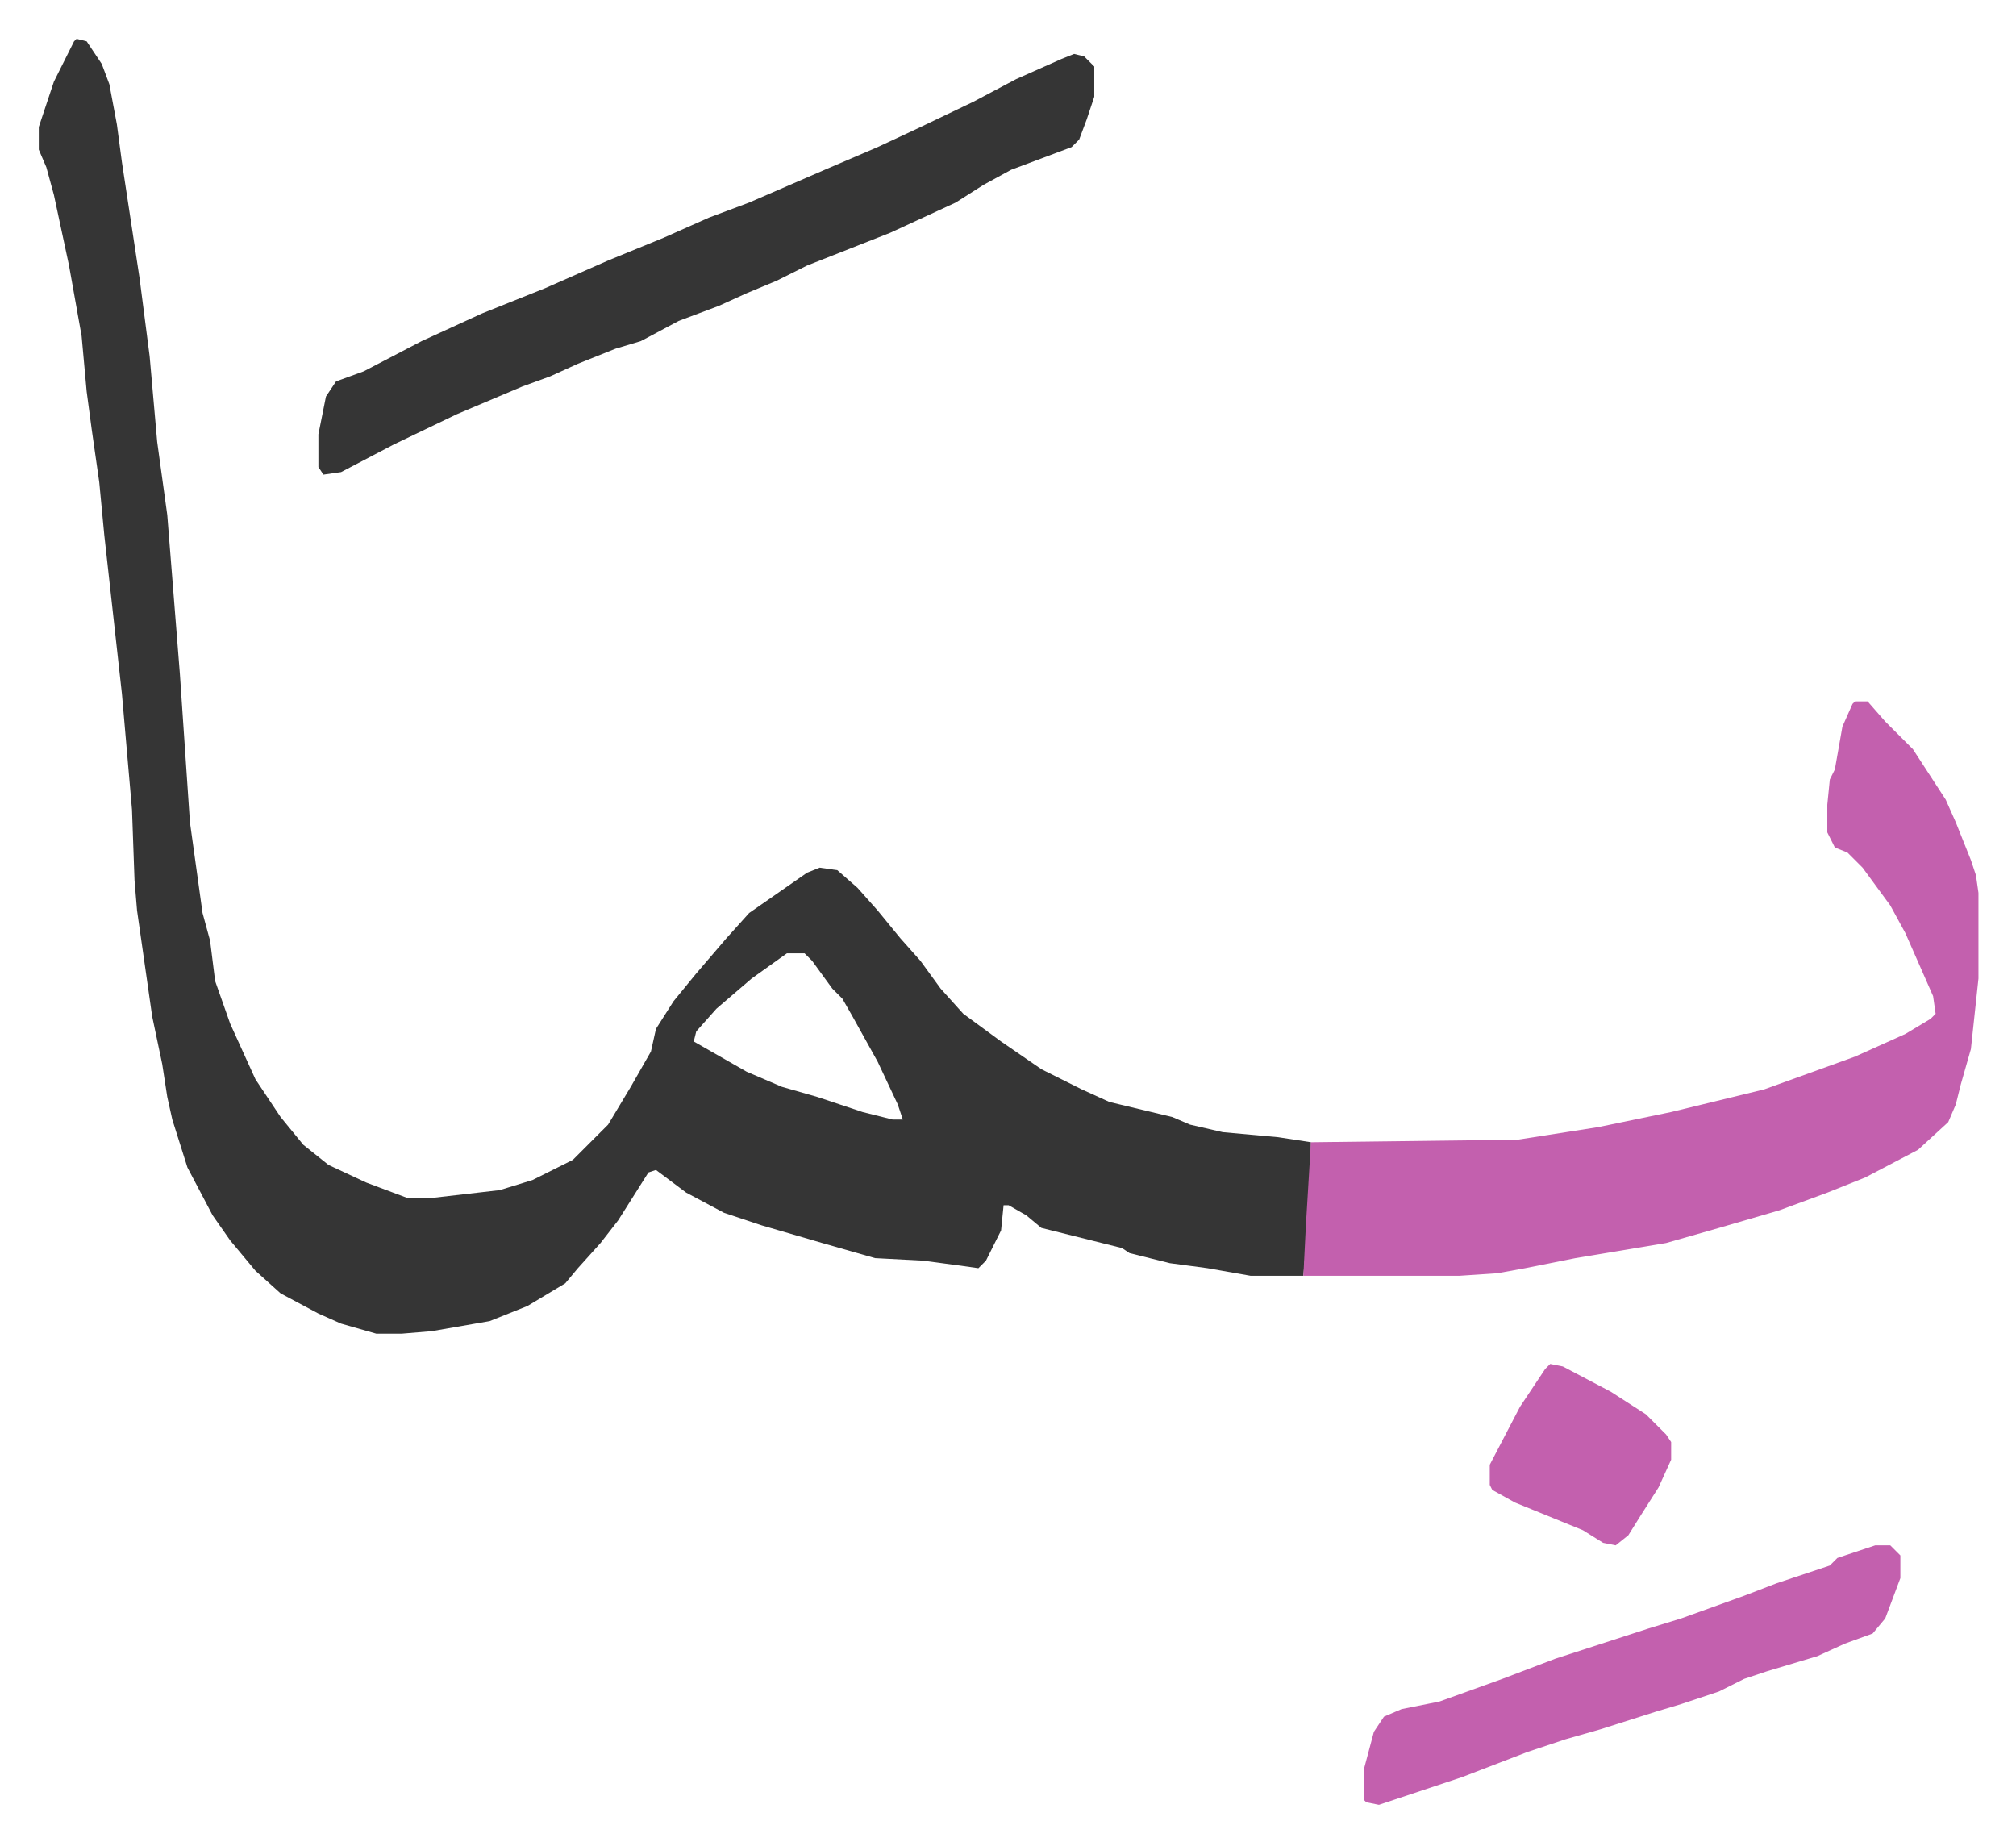
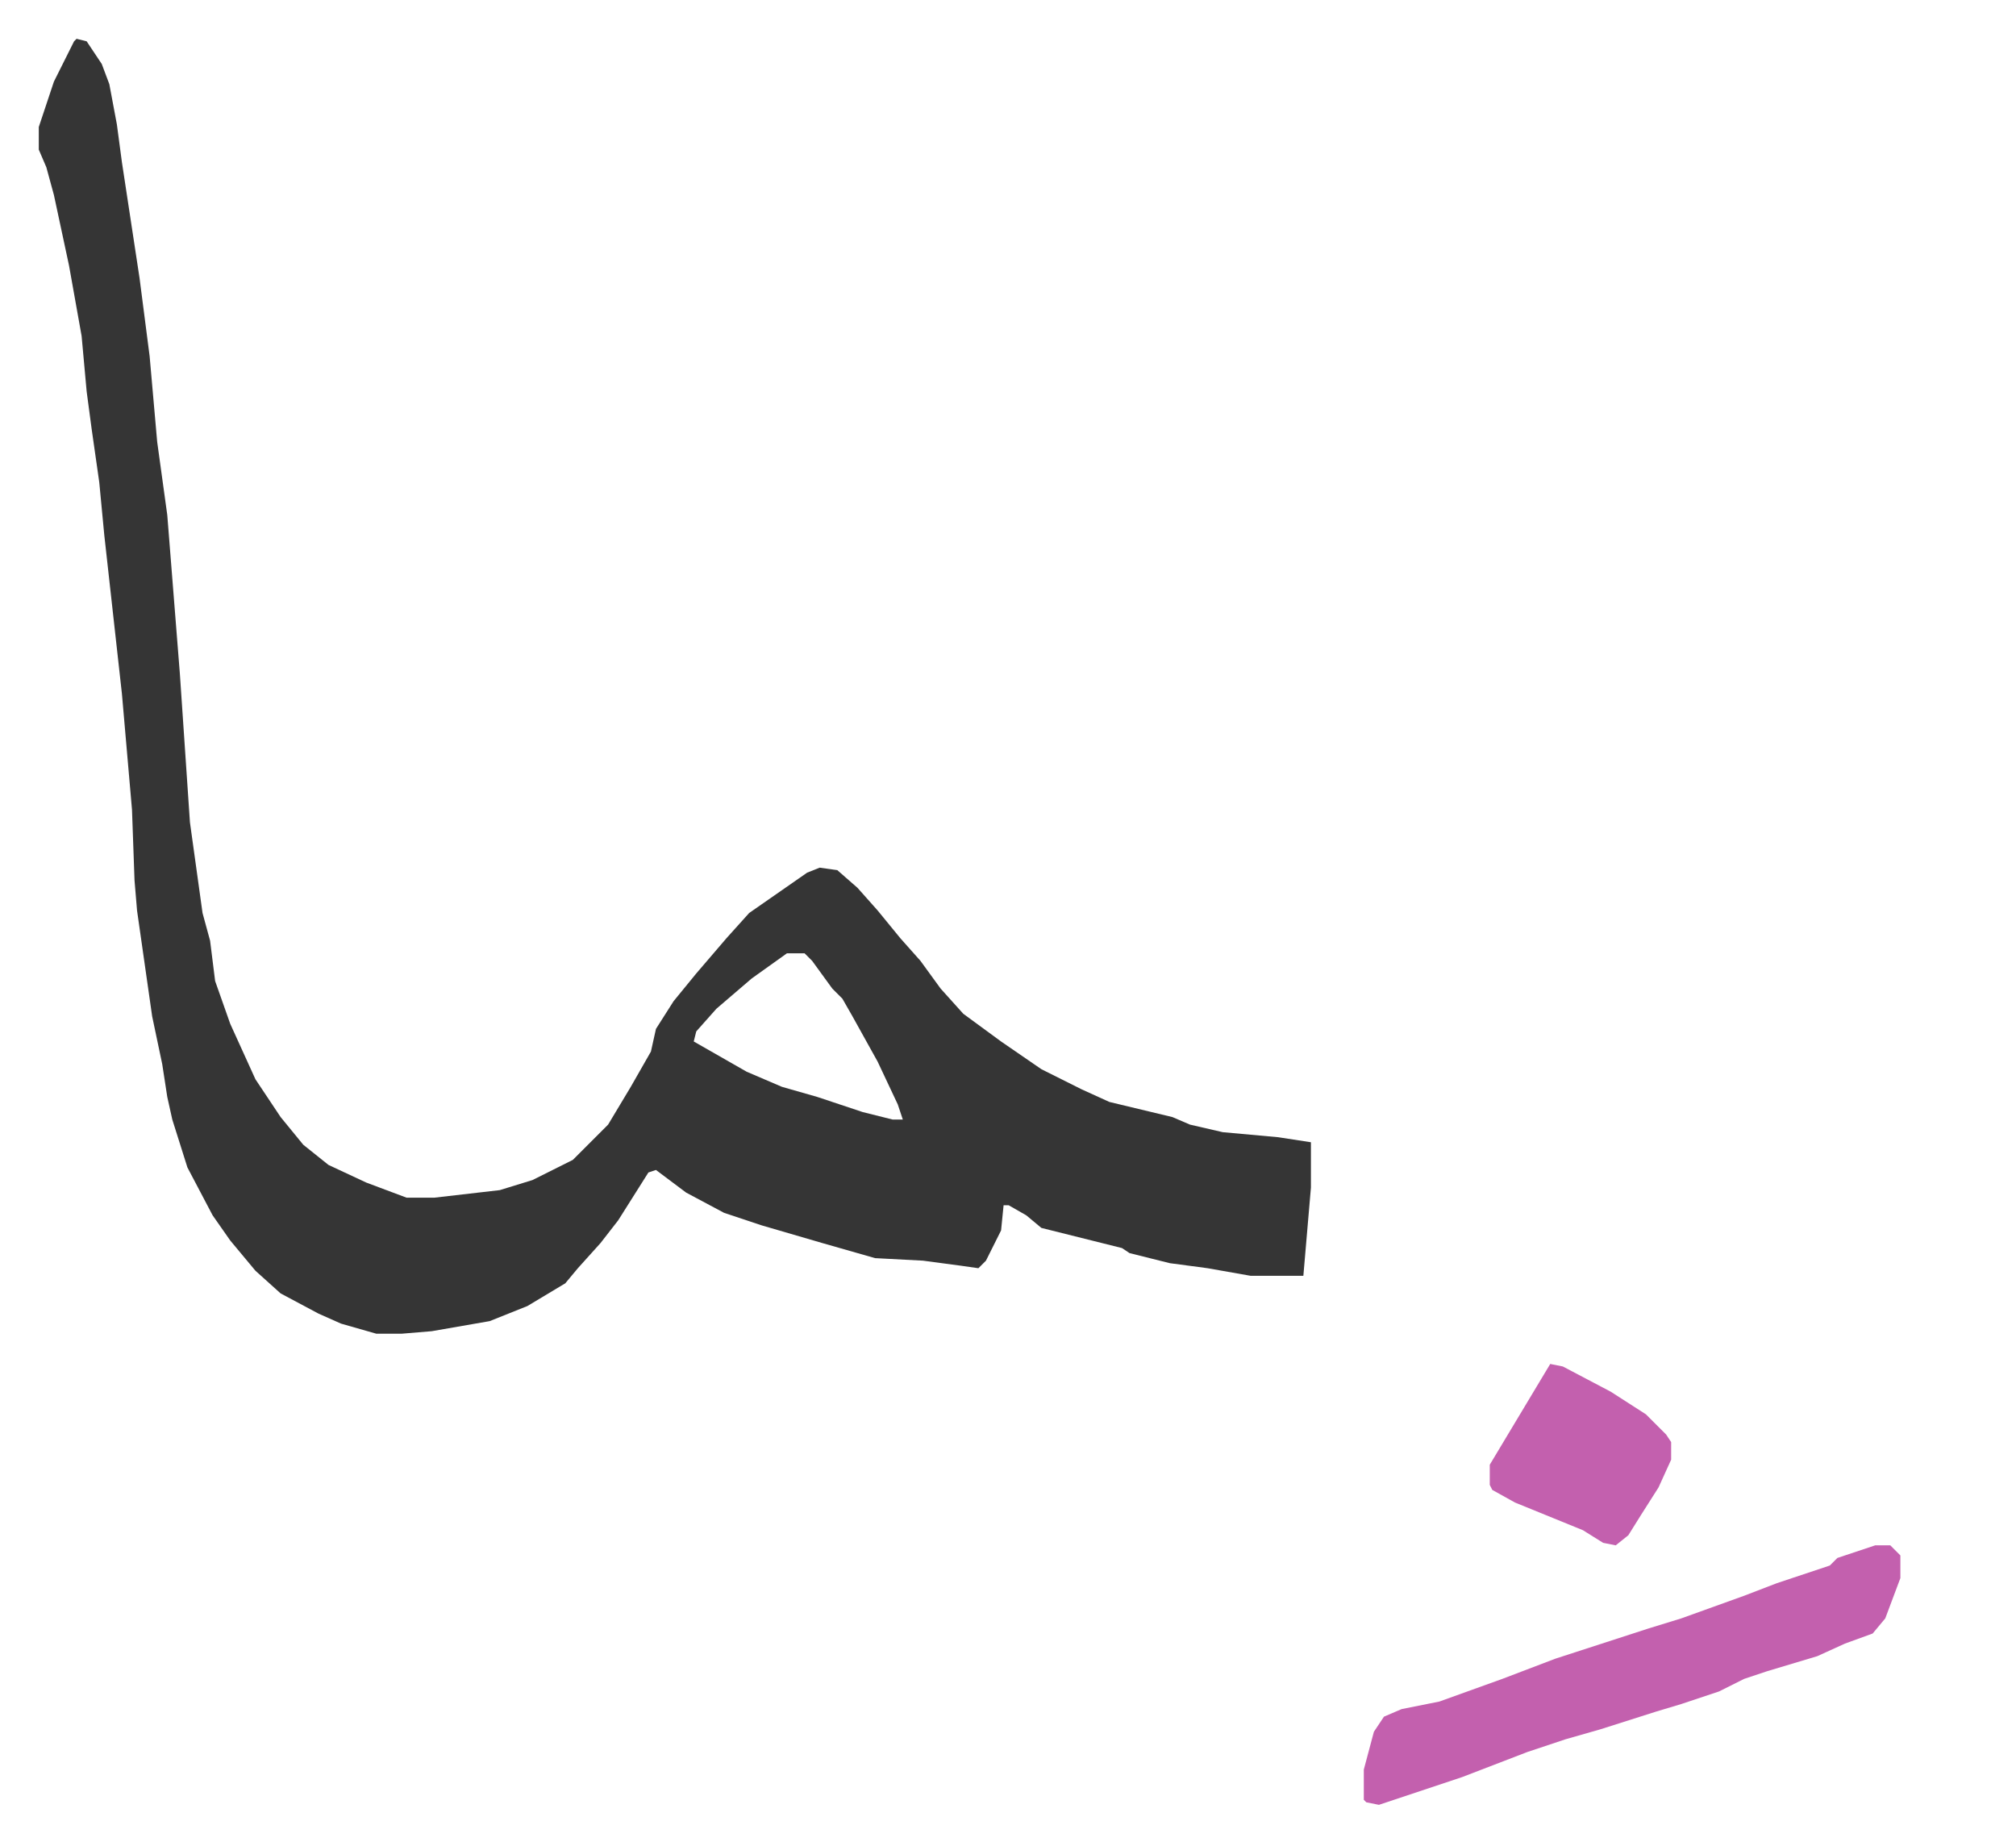
<svg xmlns="http://www.w3.org/2000/svg" viewBox="-15.4 470.6 800.3 731.3">
  <path fill="#353535" id="rule_normal" d="m15 486 4 1 6 9 3 8 3 16 2 15 7 46 4 31 3 34 4 29 5 63 4 59 5 36 3 11 2 16 6 17 10 22 10 15 9 11 10 8 15 7 16 6h11l26-3 13-4 16-8 14-14 9-15 8-14 2-9 7-11 9-11 12-14 9-10 23-16 5-2 7 1 8 7 8 9 9 11 8 9 8 11 9 10 15 11 16 11 16 8 11 5 25 6 7 3 13 3 22 2 13 2v18l-3 35h-21l-17-3-15-2-16-4-3-2-16-4-16-4-6-5-7-4h-2l-1 10-6 12-3 3-7-1-15-2-19-1-21-6-24-7-15-5-15-8-12-9-3 1-12 19-7 9-9 10-5 6-15 9-15 6-23 4-12 1h-10l-14-4-9-4-15-8-10-9-10-12-7-10-10-19-6-19-2-9-2-13-4-19-6-42-1-12-1-28-4-46-7-63-2-21-3-21-2-15-2-22-5-28-6-28-3-11-3-7v-9l6-18 8-16zm282 363-14 10-14 12-8 9-1 4 21 12 14 6 14 4 18 6 12 3h4l-2-6-8-17-10-18-4-7-4-4-8-11-3-3z" />
-   <path fill="#c360ae" id="rule_ikhfa_shafawi_with_meem" d="M721 749h5l7 8 11 11 13 20 4 9 6 15 2 6 1 7v34l-3 28-4 14-2 8-3 7-12 11-21 11-15 6-19 7-24 7-21 6-36 6-20 4-11 2-15 1h-62l1-20 2-33 82-1 32-5 29-6 37-9 36-13 20-9 10-6 2-2-1-7-11-25-6-11-11-15-6-6-5-2-3-6v-11l1-10 2-4 3-17 4-9z" />
-   <path fill="#353535" id="rule_normal" d="m411 492 4 1 4 4v12l-3 9-3 8-3 3-24 9-11 6-11 7-26 12-33 13-12 6-12 5-11 5-16 6-15 8-10 3-15 6-11 5-11 4-26 11-25 12-21 11-7 1-2-3v-13l3-15 4-6 11-4 23-12 24-11 25-10 25-11 22-9 18-8 16-6 30-13 21-9 15-7 23-11 17-9 18-8z" />
-   <path fill="#c360ae" id="rule_ikhfa_shafawi_with_meem" d="M729 1084h6l4 4v9l-6 16-5 6-11 4-11 5-20 6-9 3-10 5-15 5-10 3-22 7-14 4-15 5-26 10-33 11-5-1-1-1v-12l4-15 4-6 7-3 15-3 25-9 21-8 37-12 13-4 25-9 13-5 21-7 3-3zm-129-72 5 1 19 10 14 9 8 8 2 3v7l-5 11-7 11-5 8-5 4-5-1-8-5-27-11-9-5-1-2v-8l12-23 10-15z" />
+   <path fill="#c360ae" id="rule_ikhfa_shafawi_with_meem" d="M729 1084h6l4 4v9l-6 16-5 6-11 4-11 5-20 6-9 3-10 5-15 5-10 3-22 7-14 4-15 5-26 10-33 11-5-1-1-1v-12l4-15 4-6 7-3 15-3 25-9 21-8 37-12 13-4 25-9 13-5 21-7 3-3zm-129-72 5 1 19 10 14 9 8 8 2 3v7l-5 11-7 11-5 8-5 4-5-1-8-5-27-11-9-5-1-2v-8z" />
</svg>